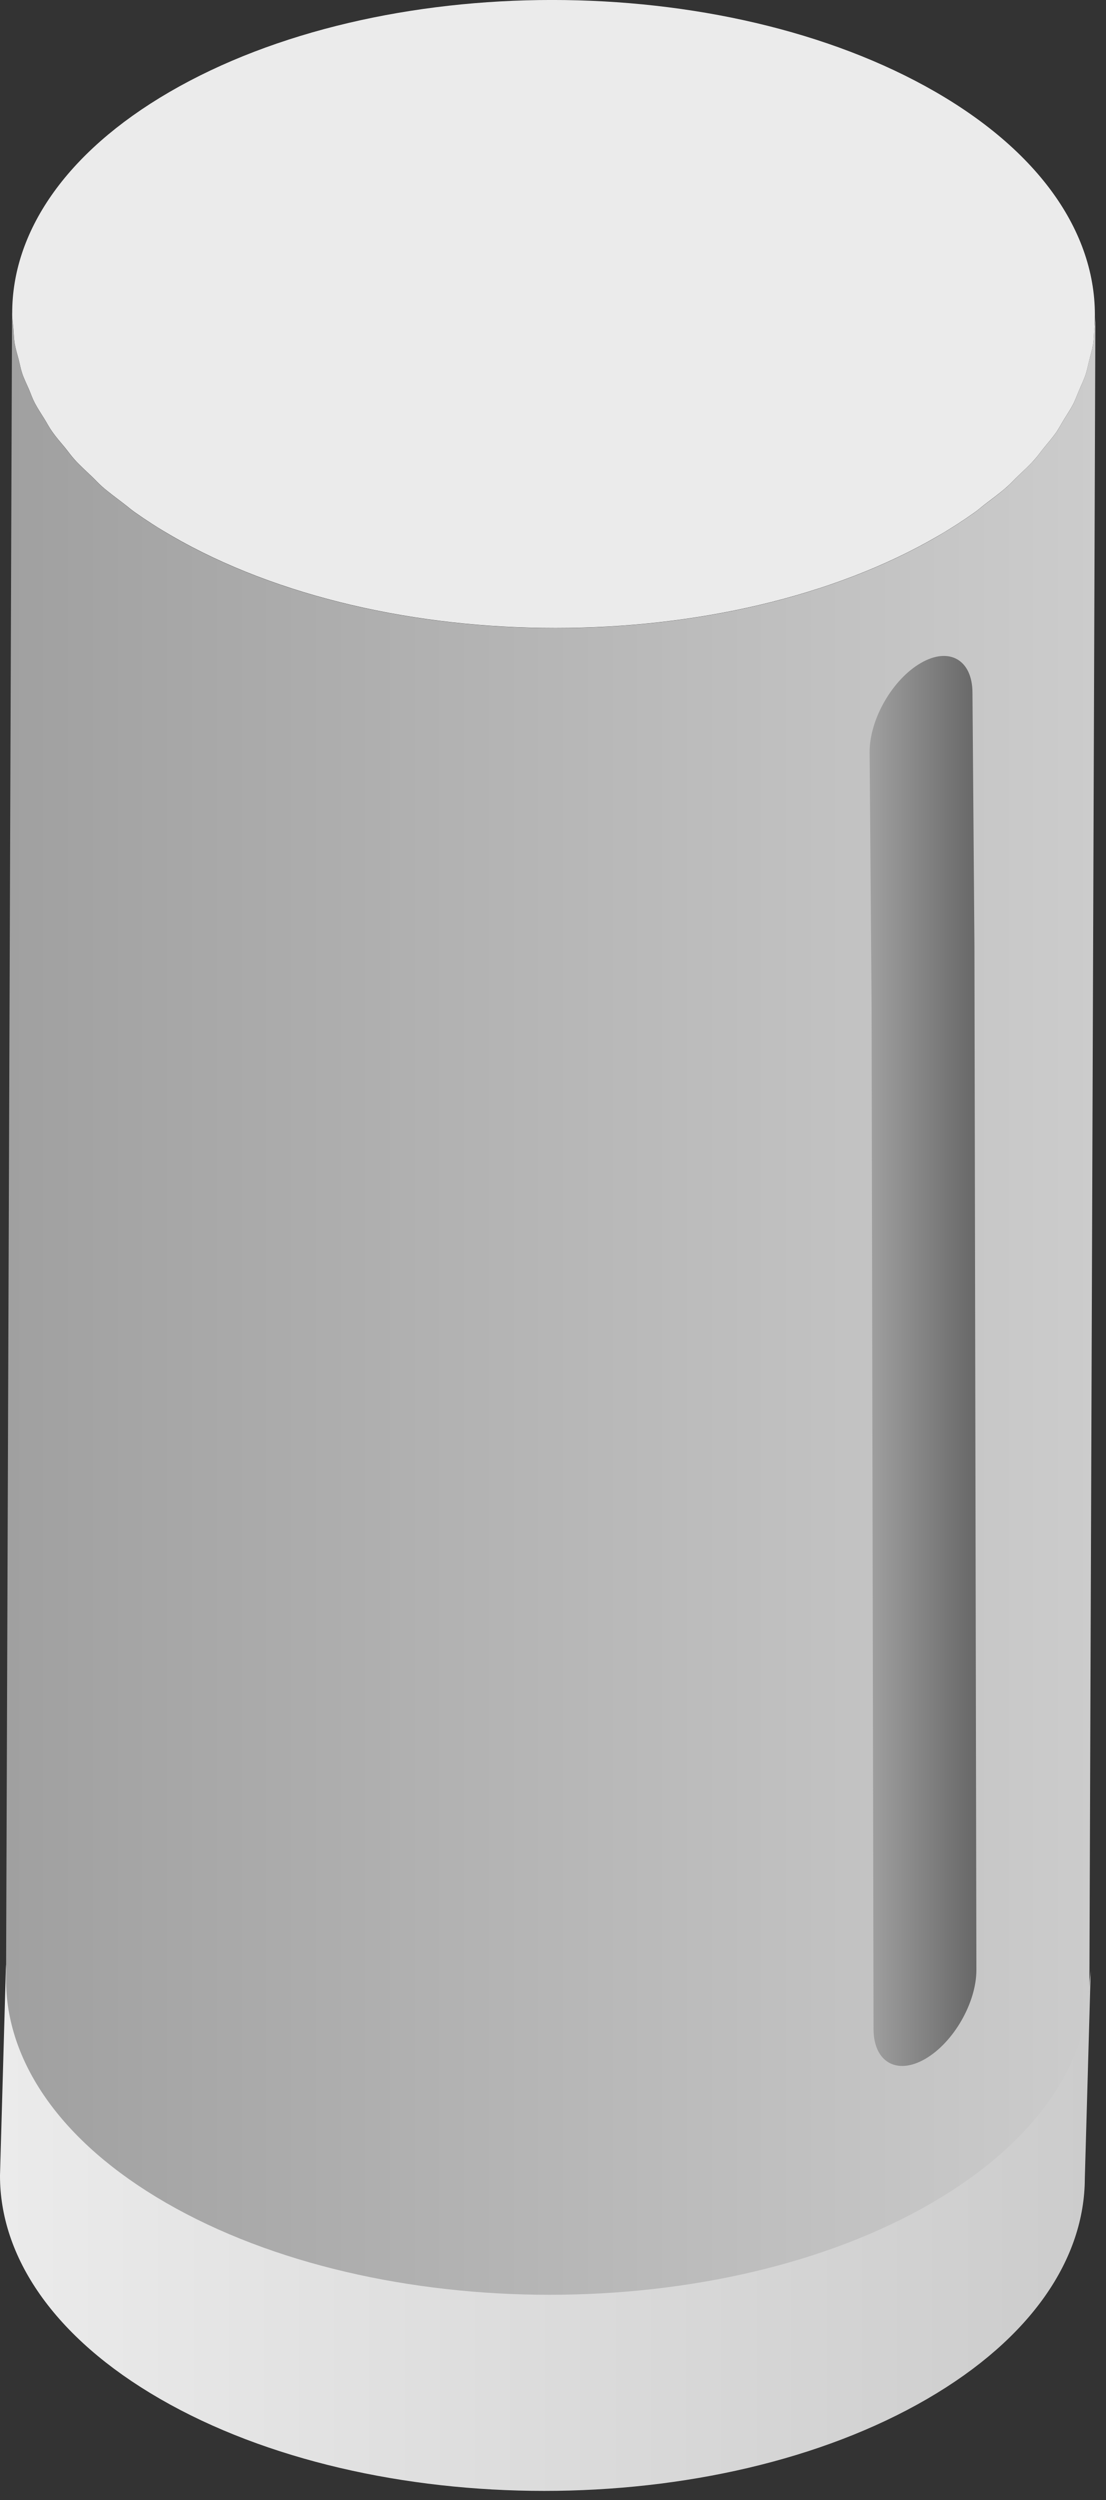
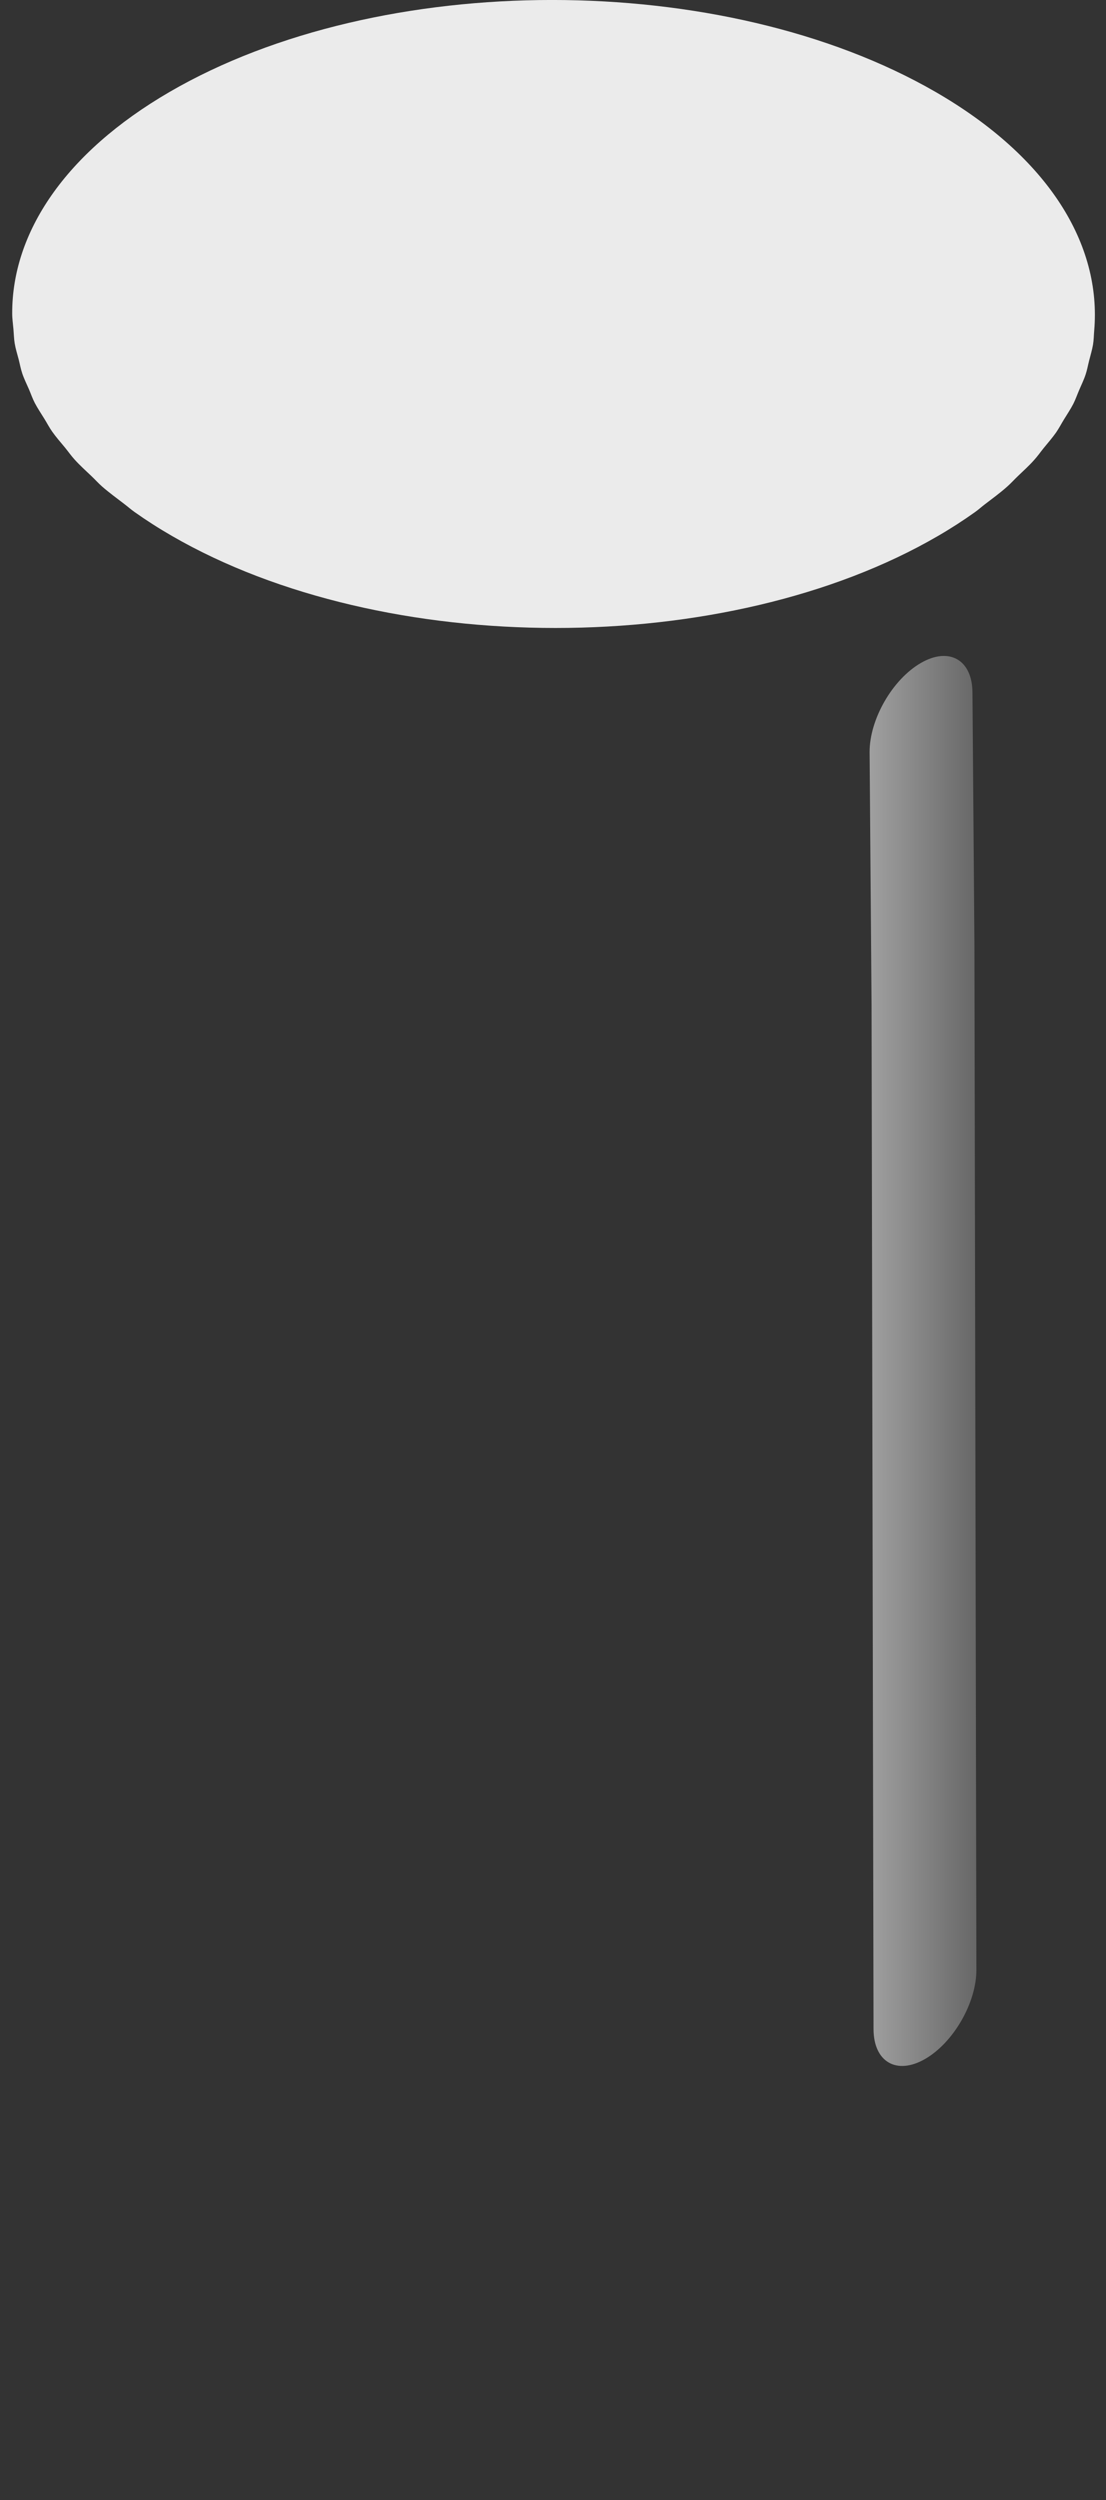
<svg xmlns="http://www.w3.org/2000/svg" width="27" height="61" viewBox="0 0 27 61" fill="none">
  <rect x="0" y="0" width="27" height="61" fill="#333333" stroke="none" />
-   <path d="M26.568 48.723C26.547 48.854 26.505 48.985 26.472 49.115C26.443 49.226 26.425 49.338 26.388 49.449C26.344 49.58 26.281 49.709 26.225 49.839C26.179 49.947 26.142 50.057 26.087 50.165C26.02 50.295 25.934 50.423 25.855 50.552C25.792 50.656 25.738 50.761 25.666 50.864C25.577 50.992 25.467 51.116 25.365 51.242C25.284 51.342 25.214 51.444 25.125 51.542C25.007 51.672 24.868 51.797 24.736 51.924C24.644 52.013 24.562 52.105 24.463 52.192C24.297 52.338 24.108 52.479 23.922 52.619C23.839 52.682 23.767 52.748 23.68 52.81C23.399 53.01 23.098 53.204 22.776 53.39C17.623 56.38 9.243 56.38 4.057 53.39C3.731 53.202 3.426 53.007 3.142 52.806C3.049 52.74 2.971 52.67 2.883 52.603C2.7 52.465 2.513 52.328 2.348 52.184C2.253 52.101 2.175 52.013 2.086 51.928C1.947 51.796 1.802 51.665 1.677 51.529C1.589 51.433 1.519 51.332 1.438 51.234C1.333 51.105 1.219 50.978 1.127 50.846C1.054 50.743 0.999 50.636 0.935 50.531C0.855 50.401 0.767 50.273 0.7 50.142C0.644 50.033 0.606 49.921 0.558 49.811C0.502 49.681 0.438 49.553 0.394 49.422C0.356 49.309 0.336 49.195 0.306 49.081C0.273 48.951 0.231 48.822 0.21 48.691C0.19 48.575 0.189 48.458 0.179 48.341C0.167 48.212 0.148 48.084 0.148 47.955C0.148 47.948 0.146 47.942 0.146 47.935L1.43239e-05 53.078C-0.005 55.051 1.299 57.028 3.912 58.534C9.098 61.524 17.479 61.524 22.631 58.534C25.195 57.047 26.478 55.101 26.483 53.153L26.629 48.01C26.629 48.134 26.608 48.257 26.597 48.381C26.587 48.495 26.586 48.61 26.568 48.723Z" fill="url(#paint0_linear_213_946)" />
-   <path d="M26.682 8.413C26.661 8.545 26.619 8.675 26.586 8.806C26.558 8.917 26.539 9.029 26.502 9.14C26.459 9.271 26.395 9.4 26.34 9.53C26.294 9.638 26.257 9.748 26.202 9.856C26.135 9.987 26.049 10.114 25.97 10.243C25.906 10.347 25.853 10.452 25.781 10.555C25.692 10.683 25.582 10.807 25.48 10.933C25.399 11.033 25.329 11.135 25.24 11.233C25.123 11.363 24.984 11.488 24.852 11.616C24.76 11.705 24.678 11.796 24.579 11.884C24.413 12.03 24.225 12.17 24.039 12.311C23.956 12.374 23.884 12.44 23.797 12.502C23.516 12.702 23.215 12.896 22.894 13.083C17.749 16.073 9.38 16.073 4.201 13.083C3.876 12.895 3.571 12.7 3.287 12.499C3.194 12.433 3.116 12.363 3.028 12.296C2.845 12.157 2.659 12.02 2.494 11.876C2.399 11.793 2.321 11.705 2.232 11.62C2.093 11.488 1.948 11.357 1.824 11.221C1.736 11.124 1.666 11.024 1.586 10.925C1.481 10.796 1.368 10.669 1.275 10.538C1.202 10.434 1.148 10.328 1.083 10.223C1.003 10.093 0.916 9.965 0.848 9.834C0.792 9.725 0.754 9.613 0.706 9.503C0.65 9.373 0.586 9.244 0.542 9.114C0.504 9.001 0.484 8.886 0.455 8.773C0.421 8.643 0.38 8.514 0.358 8.384C0.339 8.267 0.337 8.15 0.327 8.033C0.315 7.904 0.296 7.776 0.296 7.647C0.296 7.641 0.294 7.634 0.294 7.627L0.148 48.293C0.143 50.266 1.446 52.243 4.056 53.749C9.235 56.739 17.604 56.739 22.749 53.749C25.309 52.261 26.59 50.316 26.595 48.368L26.741 7.702C26.741 7.826 26.72 7.949 26.709 8.072C26.701 8.184 26.701 8.299 26.682 8.413Z" fill="url(#paint1_linear_213_946)" />
  <path d="M0.328 8.03C0.338 8.146 0.34 8.264 0.359 8.38C0.381 8.511 0.422 8.64 0.456 8.77C0.485 8.883 0.505 8.998 0.543 9.111C0.587 9.242 0.651 9.37 0.707 9.499C0.755 9.61 0.792 9.722 0.849 9.831C0.917 9.961 1.004 10.091 1.084 10.22C1.149 10.325 1.203 10.431 1.276 10.534C1.368 10.665 1.481 10.793 1.587 10.921C1.668 11.021 1.737 11.12 1.825 11.217C1.949 11.354 2.094 11.485 2.233 11.617C2.322 11.701 2.4 11.79 2.495 11.873C2.66 12.017 2.846 12.153 3.029 12.293C3.118 12.36 3.195 12.43 3.288 12.495C3.573 12.697 3.877 12.892 4.202 13.079C9.381 16.07 17.75 16.07 22.895 13.079C23.216 12.893 23.517 12.698 23.798 12.498C23.885 12.437 23.957 12.37 24.04 12.307C24.225 12.166 24.414 12.027 24.58 11.88C24.679 11.793 24.76 11.701 24.853 11.613C24.985 11.486 25.124 11.361 25.241 11.229C25.33 11.132 25.4 11.03 25.481 10.93C25.583 10.805 25.692 10.68 25.782 10.552C25.853 10.448 25.907 10.344 25.971 10.239C26.049 10.111 26.136 9.983 26.203 9.852C26.257 9.745 26.294 9.636 26.341 9.527C26.396 9.396 26.46 9.268 26.503 9.136C26.54 9.025 26.559 8.914 26.587 8.803C26.62 8.671 26.661 8.541 26.683 8.409C26.702 8.296 26.702 8.181 26.712 8.066C26.892 5.973 25.611 3.845 22.842 2.245C17.657 -0.749 9.288 -0.749 4.137 2.245C1.573 3.736 0.295 5.686 0.298 7.641C0.297 7.772 0.317 7.901 0.328 8.03Z" fill="#EBEBEB" />
  <path d="M22.585 50.237C23.279 49.836 23.838 48.862 23.836 48.063L23.788 23.067L23.74 16.901C23.738 16.102 23.175 15.775 22.481 16.176C21.786 16.577 21.227 17.551 21.229 18.35L21.277 24.516L21.325 49.511C21.328 50.31 21.89 50.638 22.585 50.237Z" fill="url(#paint2_linear_213_946)" />
  <defs>
    <linearGradient id="paint0_linear_213_946" x1="-0.001" y1="54.355" x2="26.628" y2="54.355" gradientUnits="userSpaceOnUse">
      <stop stop-color="#EBEBEB" />
      <stop offset="1" stop-color="#CCCCCC" />
    </linearGradient>
    <linearGradient id="paint1_linear_213_946" x1="0.15" y1="31.807" x2="26.743" y2="31.807" gradientUnits="userSpaceOnUse">
      <stop stop-color="#A0A0A0" />
      <stop offset="1" stop-color="#CCCCCC" />
    </linearGradient>
    <linearGradient id="paint2_linear_213_946" x1="21.229" y1="33.207" x2="23.836" y2="33.207" gradientUnits="userSpaceOnUse">
      <stop stop-color="#A0A0A0" />
      <stop offset="1" stop-color="#676767" />
    </linearGradient>
  </defs>
</svg>